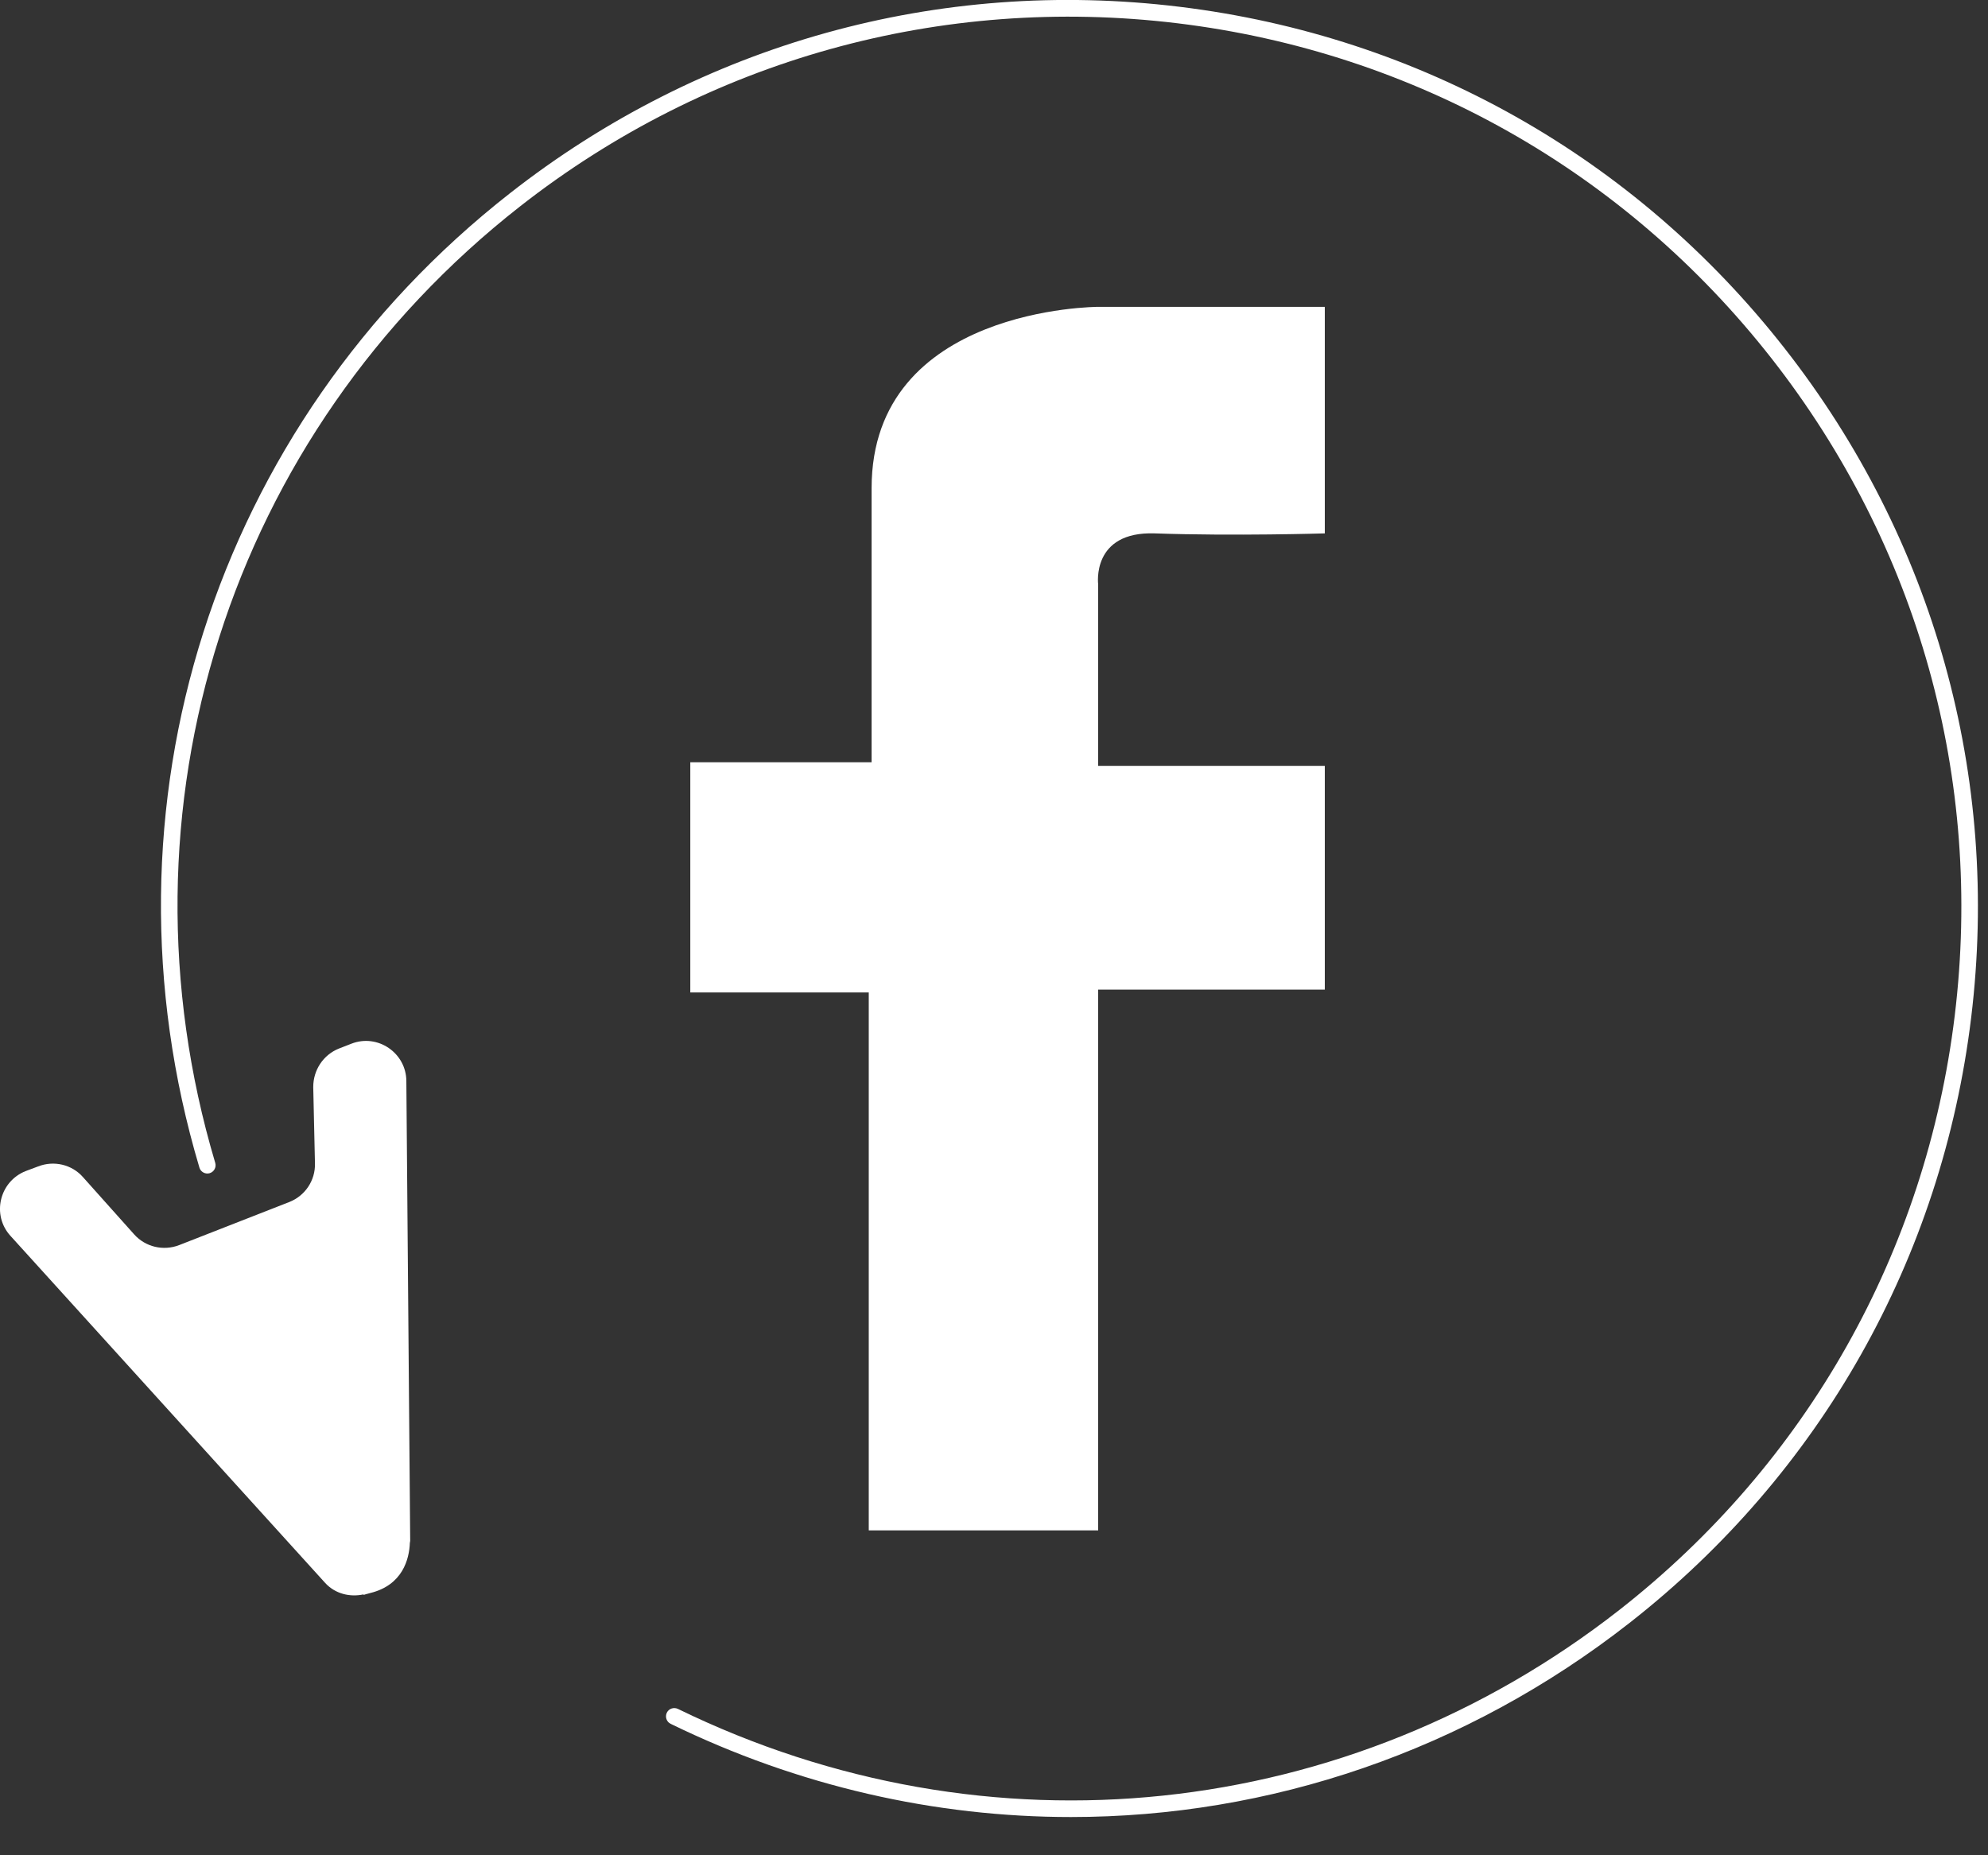
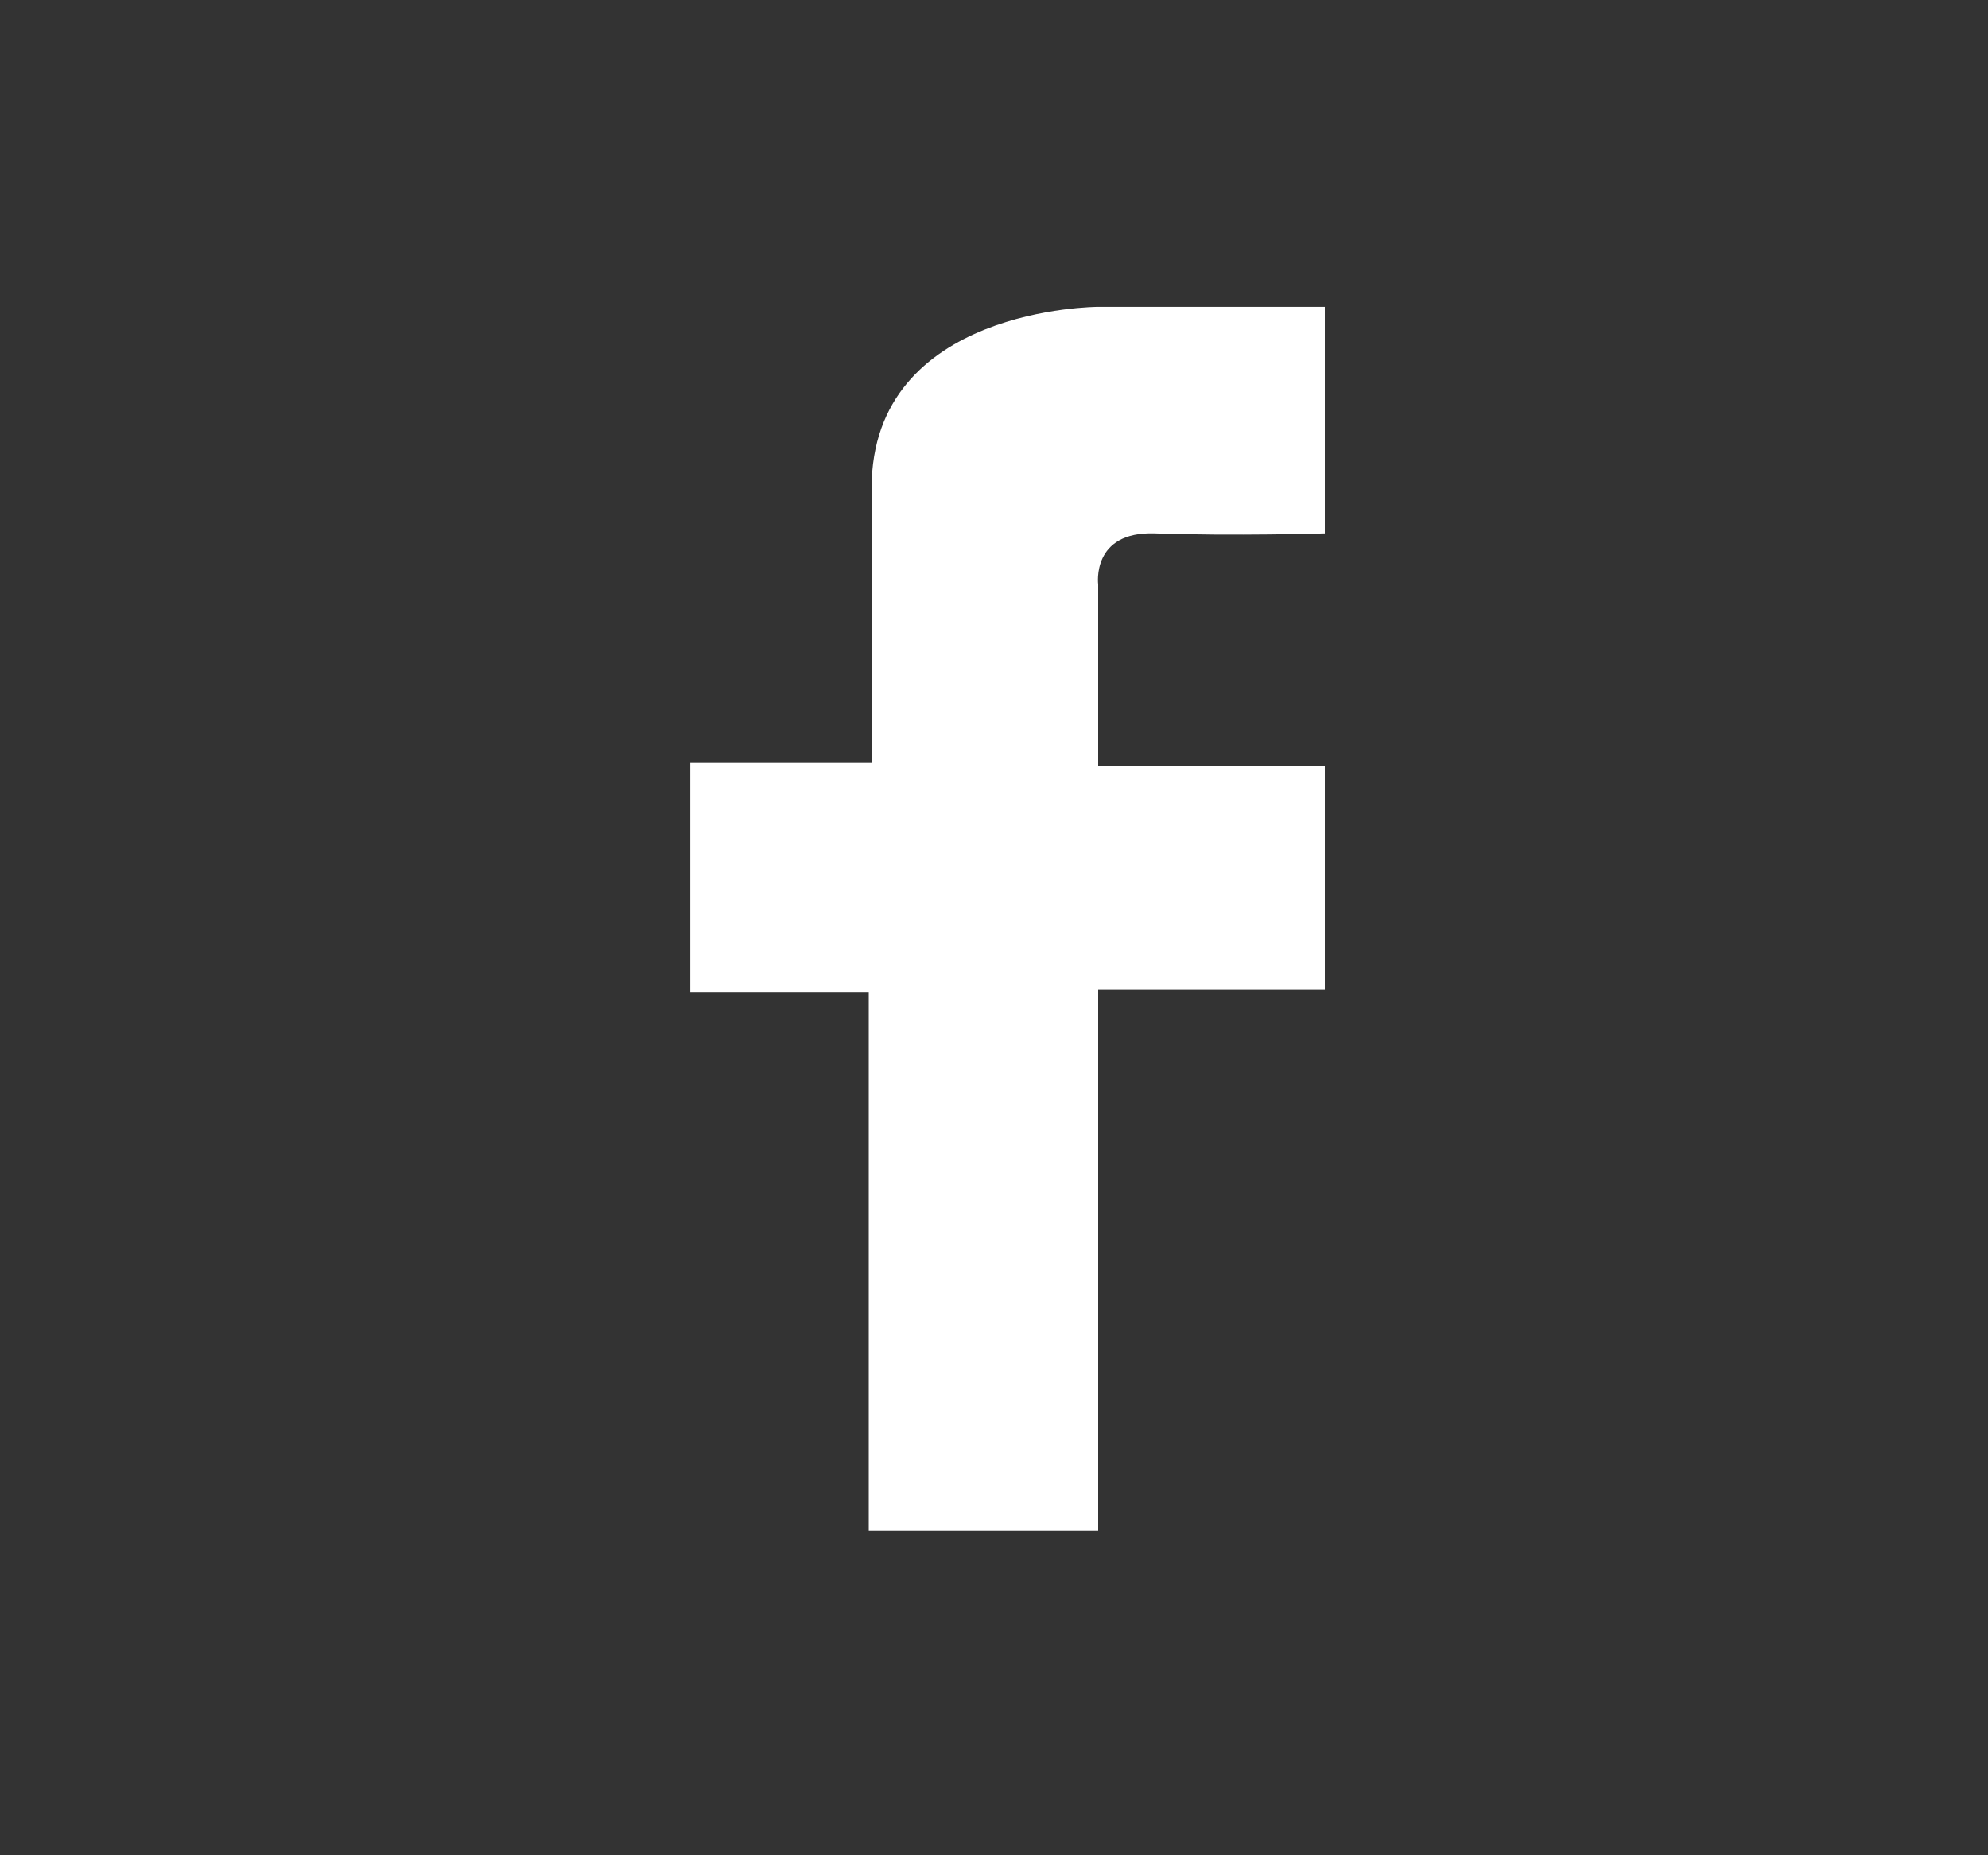
<svg xmlns="http://www.w3.org/2000/svg" width="30px" height="28px" viewBox="0 0 30 28" version="1.1">
  <rect x="0" y="0" width="30" height="28" fill="#333333" stroke="none" />
  <title>facebook</title>
  <g id="facebook" stroke="none" fill="none" fill-rule="evenodd" stroke-width="1">
    <g id="Atauzem-Facebook" fill="#FFFFFF">
      <path d="M19.992,4.631 L16.572,4.631 C16.572,4.631 13.153,4.631 13.153,7.367 L13.153,11.504 L10.417,11.504 L10.417,14.978 L13.11,14.978 L13.11,23.097 L16.572,23.097 L16.572,14.935 L19.992,14.935 L19.992,11.558 L16.572,11.558 L16.572,8.82 C16.572,8.82 16.465,8.017 17.427,8.05 C18.623,8.092 19.992,8.05 19.992,8.05 L19.992,4.631 Z" id="Fill-1" fill-rule="nonzero" />
-       <path d="M0.158,18.652 L4.907,23.89 C5.058,24.055 5.28,24.107 5.485,24.063 L5.487,24.07 C5.507,24.067 5.524,24.057 5.545,24.054 C5.559,24.048 5.574,24.048 5.588,24.042 C6.075,23.923 6.176,23.532 6.185,23.284 C6.186,23.273 6.191,23.263 6.19,23.253 L6.132,16.315 C6.13,15.891 5.699,15.596 5.302,15.752 L5.117,15.824 C4.879,15.918 4.726,16.15 4.727,16.407 L4.753,17.558 C4.76,17.814 4.605,18.047 4.366,18.141 L2.702,18.792 C2.465,18.883 2.196,18.82 2.026,18.631 L1.252,17.765 C1.084,17.574 0.812,17.511 0.575,17.604 L0.388,17.674 C-0.011,17.832 -0.128,18.339 0.158,18.652" id="Fill-5" fill-rule="nonzero" />
-       <path d="M16.162,27.423 C14.114,27.423 12.052,26.959 10.12,26.016 C10.058,25.986 10.033,25.91 10.063,25.848 C10.093,25.786 10.168,25.762 10.23,25.791 C14.902,28.071 20.346,27.499 24.439,24.296 C27.268,22.08 29.064,18.895 29.498,15.328 C29.931,11.761 28.949,8.239 26.734,5.41 C24.518,2.581 21.334,0.784 17.767,0.351 C14.203,-0.08 10.678,0.899 7.849,3.114 C3.464,6.548 1.658,12.214 3.248,17.55 C3.268,17.617 3.23,17.686 3.164,17.706 C3.099,17.725 3.028,17.688 3.009,17.621 C1.389,12.186 3.228,6.414 7.695,2.917 C10.576,0.66 14.162,-0.341 17.797,0.102 C21.43,0.544 24.674,2.374 26.93,5.256 C29.188,8.137 30.187,11.726 29.746,15.358 C29.305,18.992 27.474,22.236 24.592,24.492 C22.117,26.43 19.155,27.423 16.162,27.423" id="Fill-3" fill-rule="nonzero" />
    </g>
  </g>
</svg>